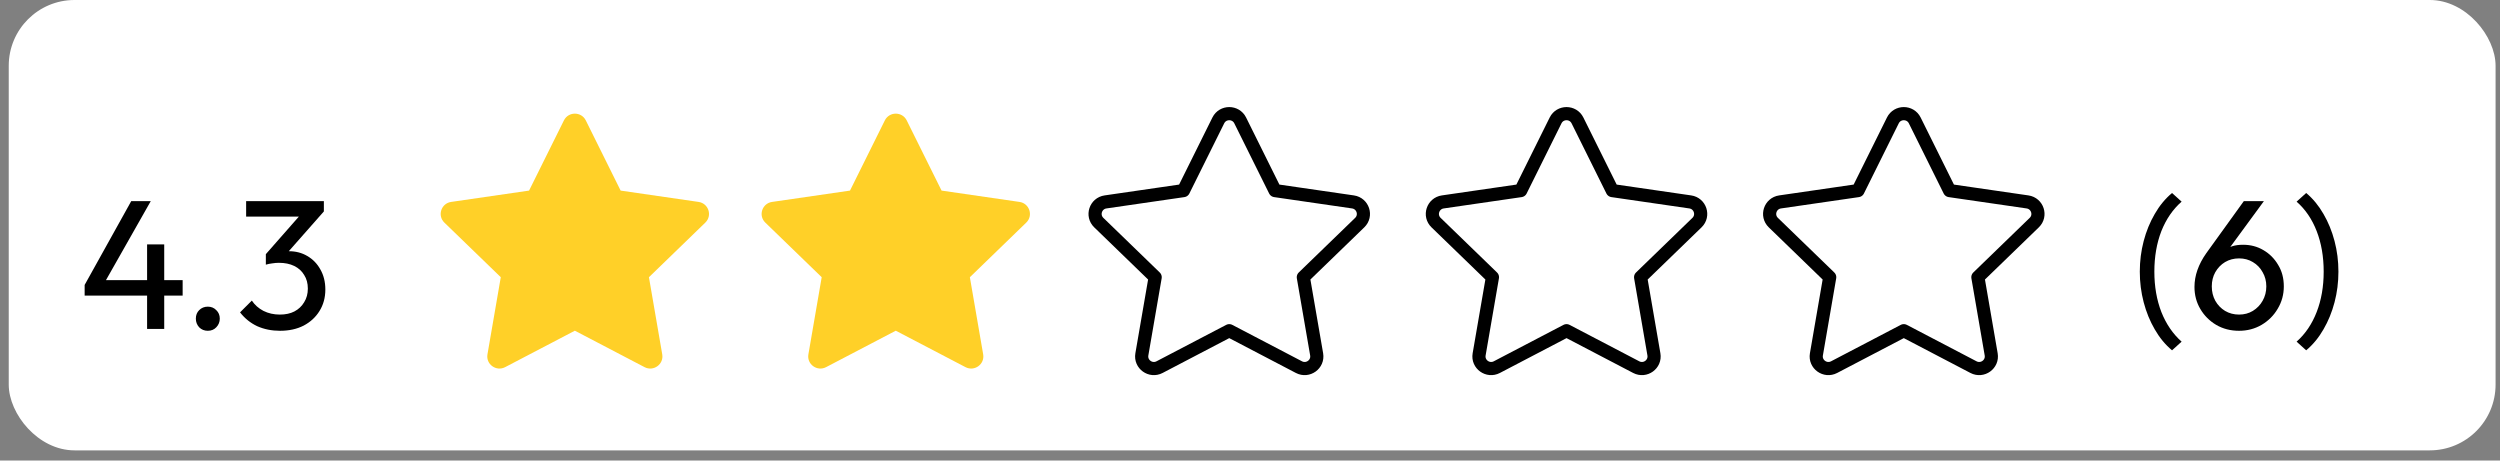
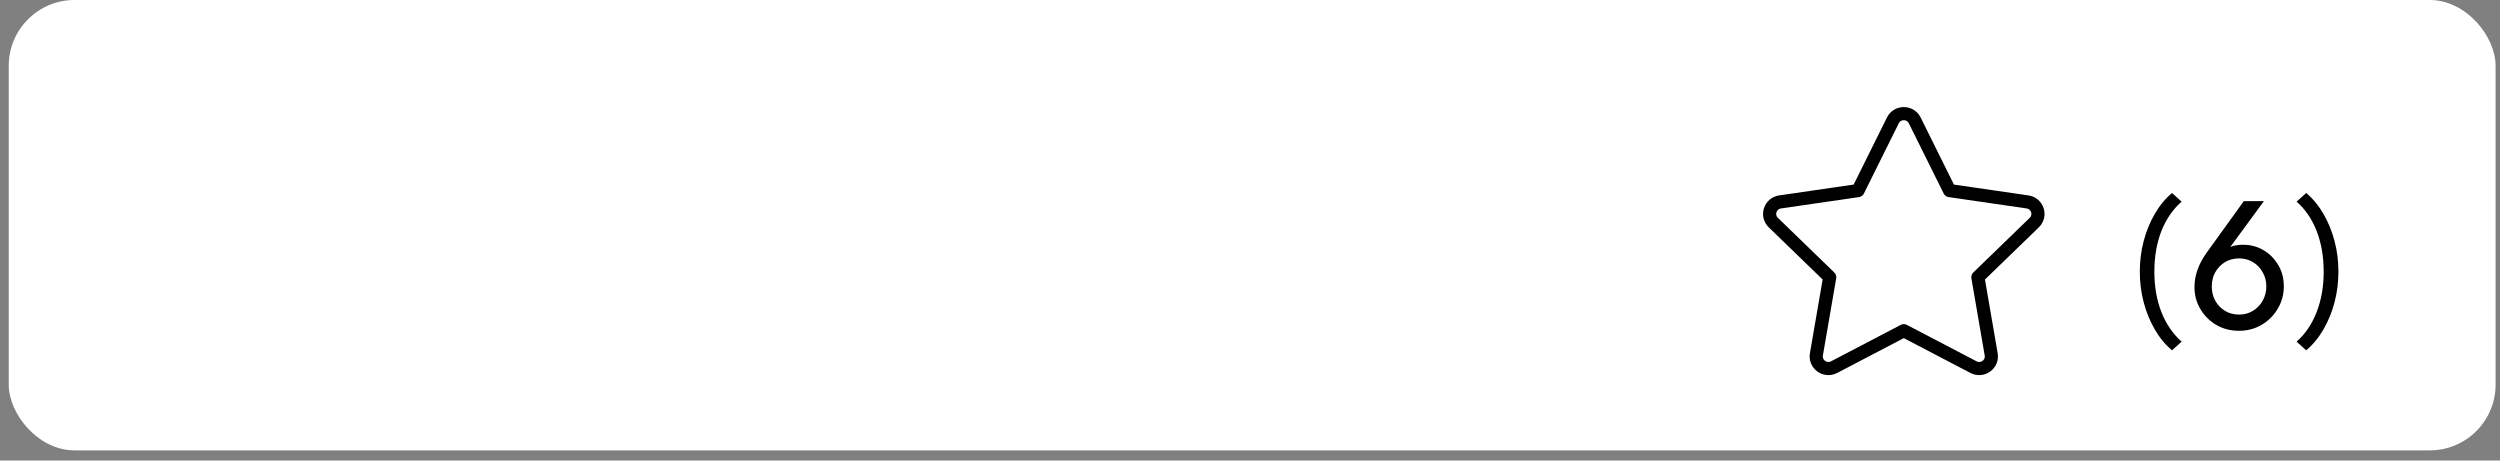
<svg xmlns="http://www.w3.org/2000/svg" width="190" height="35" viewBox="0 0 190 35" fill="none">
  <rect x="0" y="0" width="190" height="35" fill="#808080" stroke="none" />
  <rect x="0.664" width="189" height="34.228" rx="5" fill="white" />
-   <path d="M40.209 14.485L42.858 9.15C43.198 8.466 44.18 8.466 44.52 9.15L47.168 14.485L53.092 15.346C53.851 15.457 54.154 16.386 53.604 16.918L49.319 21.068L50.33 26.931C50.46 27.684 49.665 28.258 48.985 27.902L43.689 25.133L38.392 27.902C37.712 28.258 36.917 27.684 37.047 26.931L38.059 21.068L33.773 16.918C33.223 16.386 33.526 15.457 34.286 15.346L40.209 14.485Z" fill="#FFD028" />
-   <path d="M89.943 14.485L92.592 9.15C92.932 8.466 93.914 8.466 94.254 9.15L96.903 14.485L102.826 15.346C103.586 15.457 103.889 16.386 103.339 16.918L99.053 21.068L100.065 26.931C100.195 27.684 99.4 28.258 98.72 27.902L93.423 25.133L88.126 27.902C87.447 28.258 86.652 27.684 86.781 26.931L87.793 21.068L83.508 16.918C82.957 16.386 83.26 15.457 84.02 15.346L89.943 14.485Z" stroke="black" stroke-linecap="round" stroke-linejoin="round" />
-   <path d="M64.6 14.485L67.248 9.15C67.588 8.466 68.57 8.466 68.91 9.15L71.559 14.485L77.482 15.346C78.242 15.457 78.545 16.386 77.995 16.918L73.71 21.068L74.721 26.931C74.851 27.684 74.056 28.258 73.376 27.902L68.079 25.133L62.783 27.902C62.103 28.258 61.308 27.684 61.438 26.931L62.449 21.068L58.164 16.918C57.614 16.386 57.917 15.457 58.677 15.346L64.6 14.485Z" fill="#FFD028" />
-   <path d="M115.576 14.485L118.225 9.15C118.565 8.466 119.547 8.466 119.887 9.15L122.536 14.485L128.459 15.346C129.219 15.457 129.521 16.386 128.971 16.918L124.686 21.068L125.697 26.931C125.827 27.684 125.033 28.258 124.353 27.902L119.056 25.133L113.759 27.902C113.079 28.258 112.284 27.684 112.414 26.931L113.426 21.068L109.141 16.918C108.59 16.386 108.893 15.457 109.653 15.346L115.576 14.485Z" stroke="black" stroke-linecap="round" stroke-linejoin="round" />
  <path d="M141.209 14.485L143.858 9.15C144.198 8.466 145.18 8.466 145.52 9.15L148.168 14.485L154.091 15.346C154.851 15.457 155.154 16.386 154.604 16.918L150.319 21.068L151.33 26.931C151.46 27.684 150.665 28.258 149.985 27.902L144.689 25.133L139.392 27.902C138.712 28.258 137.917 27.684 138.047 26.931L139.058 21.068L134.773 16.918C134.223 16.386 134.526 15.457 135.286 15.346L141.209 14.485Z" fill="white" stroke="black" stroke-linecap="round" stroke-linejoin="round" />
-   <path d="M6.433 21.654L9.975 15.284H11.459L7.847 21.654H6.433ZM6.433 22.466V21.654L6.993 21.29H13.881V22.466H6.433ZM11.179 25V18.574H12.481V25H11.179ZM15.794 25.14C15.532 25.14 15.313 25.051 15.136 24.874C14.968 24.687 14.884 24.468 14.884 24.216C14.884 23.955 14.968 23.74 15.136 23.572C15.313 23.395 15.532 23.306 15.794 23.306C16.055 23.306 16.27 23.395 16.438 23.572C16.615 23.74 16.704 23.955 16.704 24.216C16.704 24.468 16.615 24.687 16.438 24.874C16.27 25.051 16.055 25.14 15.794 25.14ZM21.282 25.14C20.648 25.14 20.069 25.023 19.546 24.79C19.033 24.547 18.599 24.197 18.244 23.74L19.14 22.844C19.355 23.171 19.649 23.432 20.022 23.628C20.396 23.815 20.811 23.908 21.268 23.908C21.698 23.908 22.066 23.829 22.374 23.67C22.692 23.502 22.939 23.269 23.116 22.97C23.303 22.671 23.396 22.326 23.396 21.934C23.396 21.533 23.303 21.187 23.116 20.898C22.939 20.599 22.687 20.371 22.36 20.212C22.034 20.053 21.646 19.974 21.198 19.974C21.03 19.974 20.862 19.988 20.694 20.016C20.526 20.035 20.363 20.067 20.204 20.114L20.764 19.358C20.942 19.274 21.133 19.209 21.338 19.162C21.544 19.115 21.749 19.092 21.954 19.092C22.477 19.092 22.944 19.213 23.354 19.456C23.774 19.699 24.106 20.039 24.348 20.478C24.6 20.917 24.726 21.425 24.726 22.004C24.726 22.62 24.577 23.166 24.278 23.642C23.989 24.109 23.588 24.477 23.074 24.748C22.561 25.009 21.964 25.14 21.282 25.14ZM20.204 20.114V19.316L23.046 16.082L24.614 16.068L21.688 19.386L20.204 20.114ZM18.706 16.46V15.284H24.614V16.068L23.466 16.46H18.706Z" fill="black" />
  <path d="M165.075 26.624C164.562 26.195 164.123 25.663 163.759 25.028C163.395 24.403 163.115 23.717 162.919 22.97C162.723 22.223 162.625 21.449 162.625 20.646C162.625 19.843 162.723 19.069 162.919 18.322C163.115 17.575 163.395 16.889 163.759 16.264C164.123 15.629 164.562 15.097 165.075 14.668L165.803 15.326C165.141 15.905 164.627 16.651 164.263 17.566C163.909 18.481 163.731 19.507 163.731 20.646C163.731 21.775 163.909 22.797 164.263 23.712C164.627 24.627 165.141 25.378 165.803 25.966L165.075 26.624ZM170.168 25.14C169.524 25.14 168.945 24.991 168.432 24.692C167.928 24.393 167.526 23.992 167.228 23.488C166.929 22.984 166.78 22.424 166.78 21.808C166.78 20.949 167.078 20.095 167.676 19.246L170.532 15.284H172.058L169.132 19.274L168.656 19.526C168.768 19.33 168.903 19.167 169.062 19.036C169.22 18.896 169.416 18.789 169.65 18.714C169.883 18.639 170.158 18.602 170.476 18.602C171.045 18.602 171.558 18.737 172.016 19.008C172.482 19.279 172.856 19.652 173.136 20.128C173.425 20.595 173.57 21.141 173.57 21.766C173.57 22.382 173.416 22.947 173.108 23.46C172.809 23.973 172.398 24.384 171.876 24.692C171.362 24.991 170.793 25.14 170.168 25.14ZM170.168 23.908C170.56 23.908 170.91 23.815 171.218 23.628C171.535 23.432 171.782 23.175 171.96 22.858C172.146 22.531 172.24 22.167 172.24 21.766C172.24 21.365 172.146 21.005 171.96 20.688C171.782 20.361 171.535 20.105 171.218 19.918C170.91 19.731 170.56 19.638 170.168 19.638C169.776 19.638 169.421 19.731 169.104 19.918C168.796 20.105 168.548 20.361 168.362 20.688C168.184 21.005 168.096 21.365 168.096 21.766C168.096 22.167 168.184 22.531 168.362 22.858C168.548 23.185 168.796 23.441 169.104 23.628C169.421 23.815 169.776 23.908 170.168 23.908ZM175.27 26.624L174.542 25.966C175.205 25.378 175.713 24.627 176.068 23.712C176.423 22.797 176.6 21.775 176.6 20.646C176.6 19.507 176.423 18.481 176.068 17.566C175.713 16.651 175.205 15.905 174.542 15.326L175.27 14.668C175.783 15.097 176.222 15.629 176.586 16.264C176.95 16.889 177.23 17.575 177.426 18.322C177.622 19.069 177.72 19.843 177.72 20.646C177.72 21.449 177.622 22.223 177.426 22.97C177.23 23.717 176.95 24.403 176.586 25.028C176.222 25.663 175.783 26.195 175.27 26.624Z" fill="black" />
</svg>